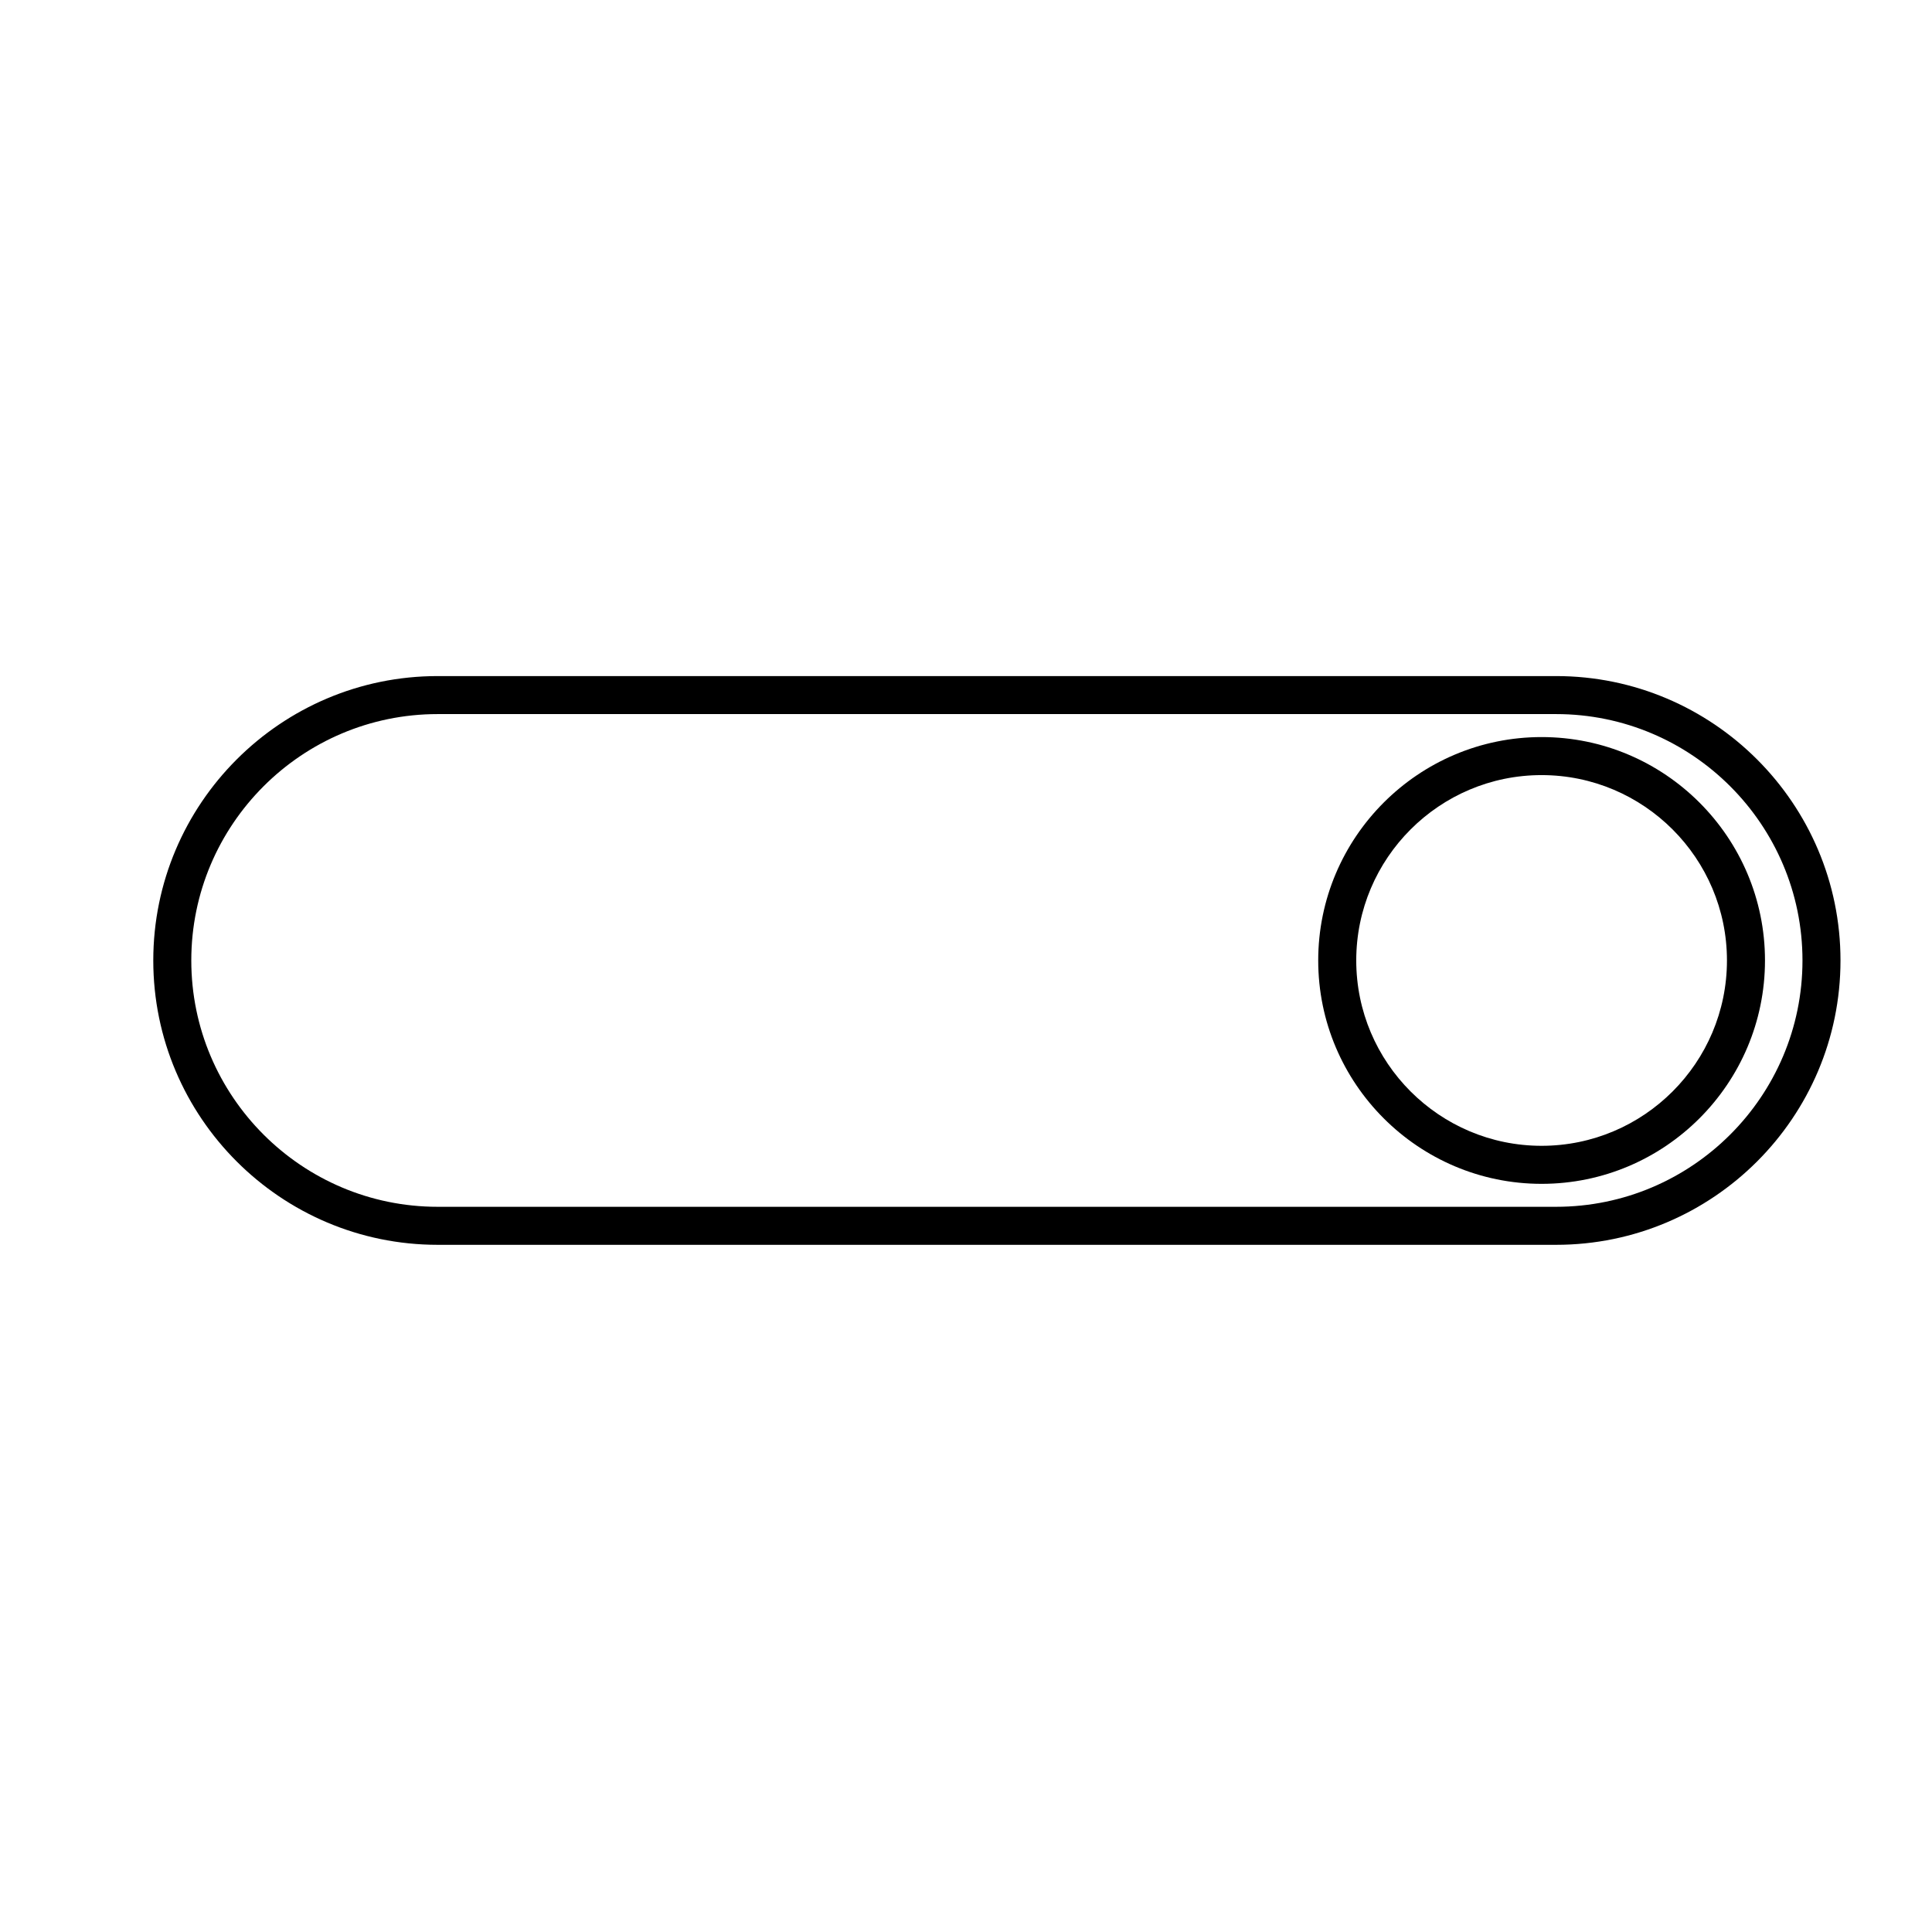
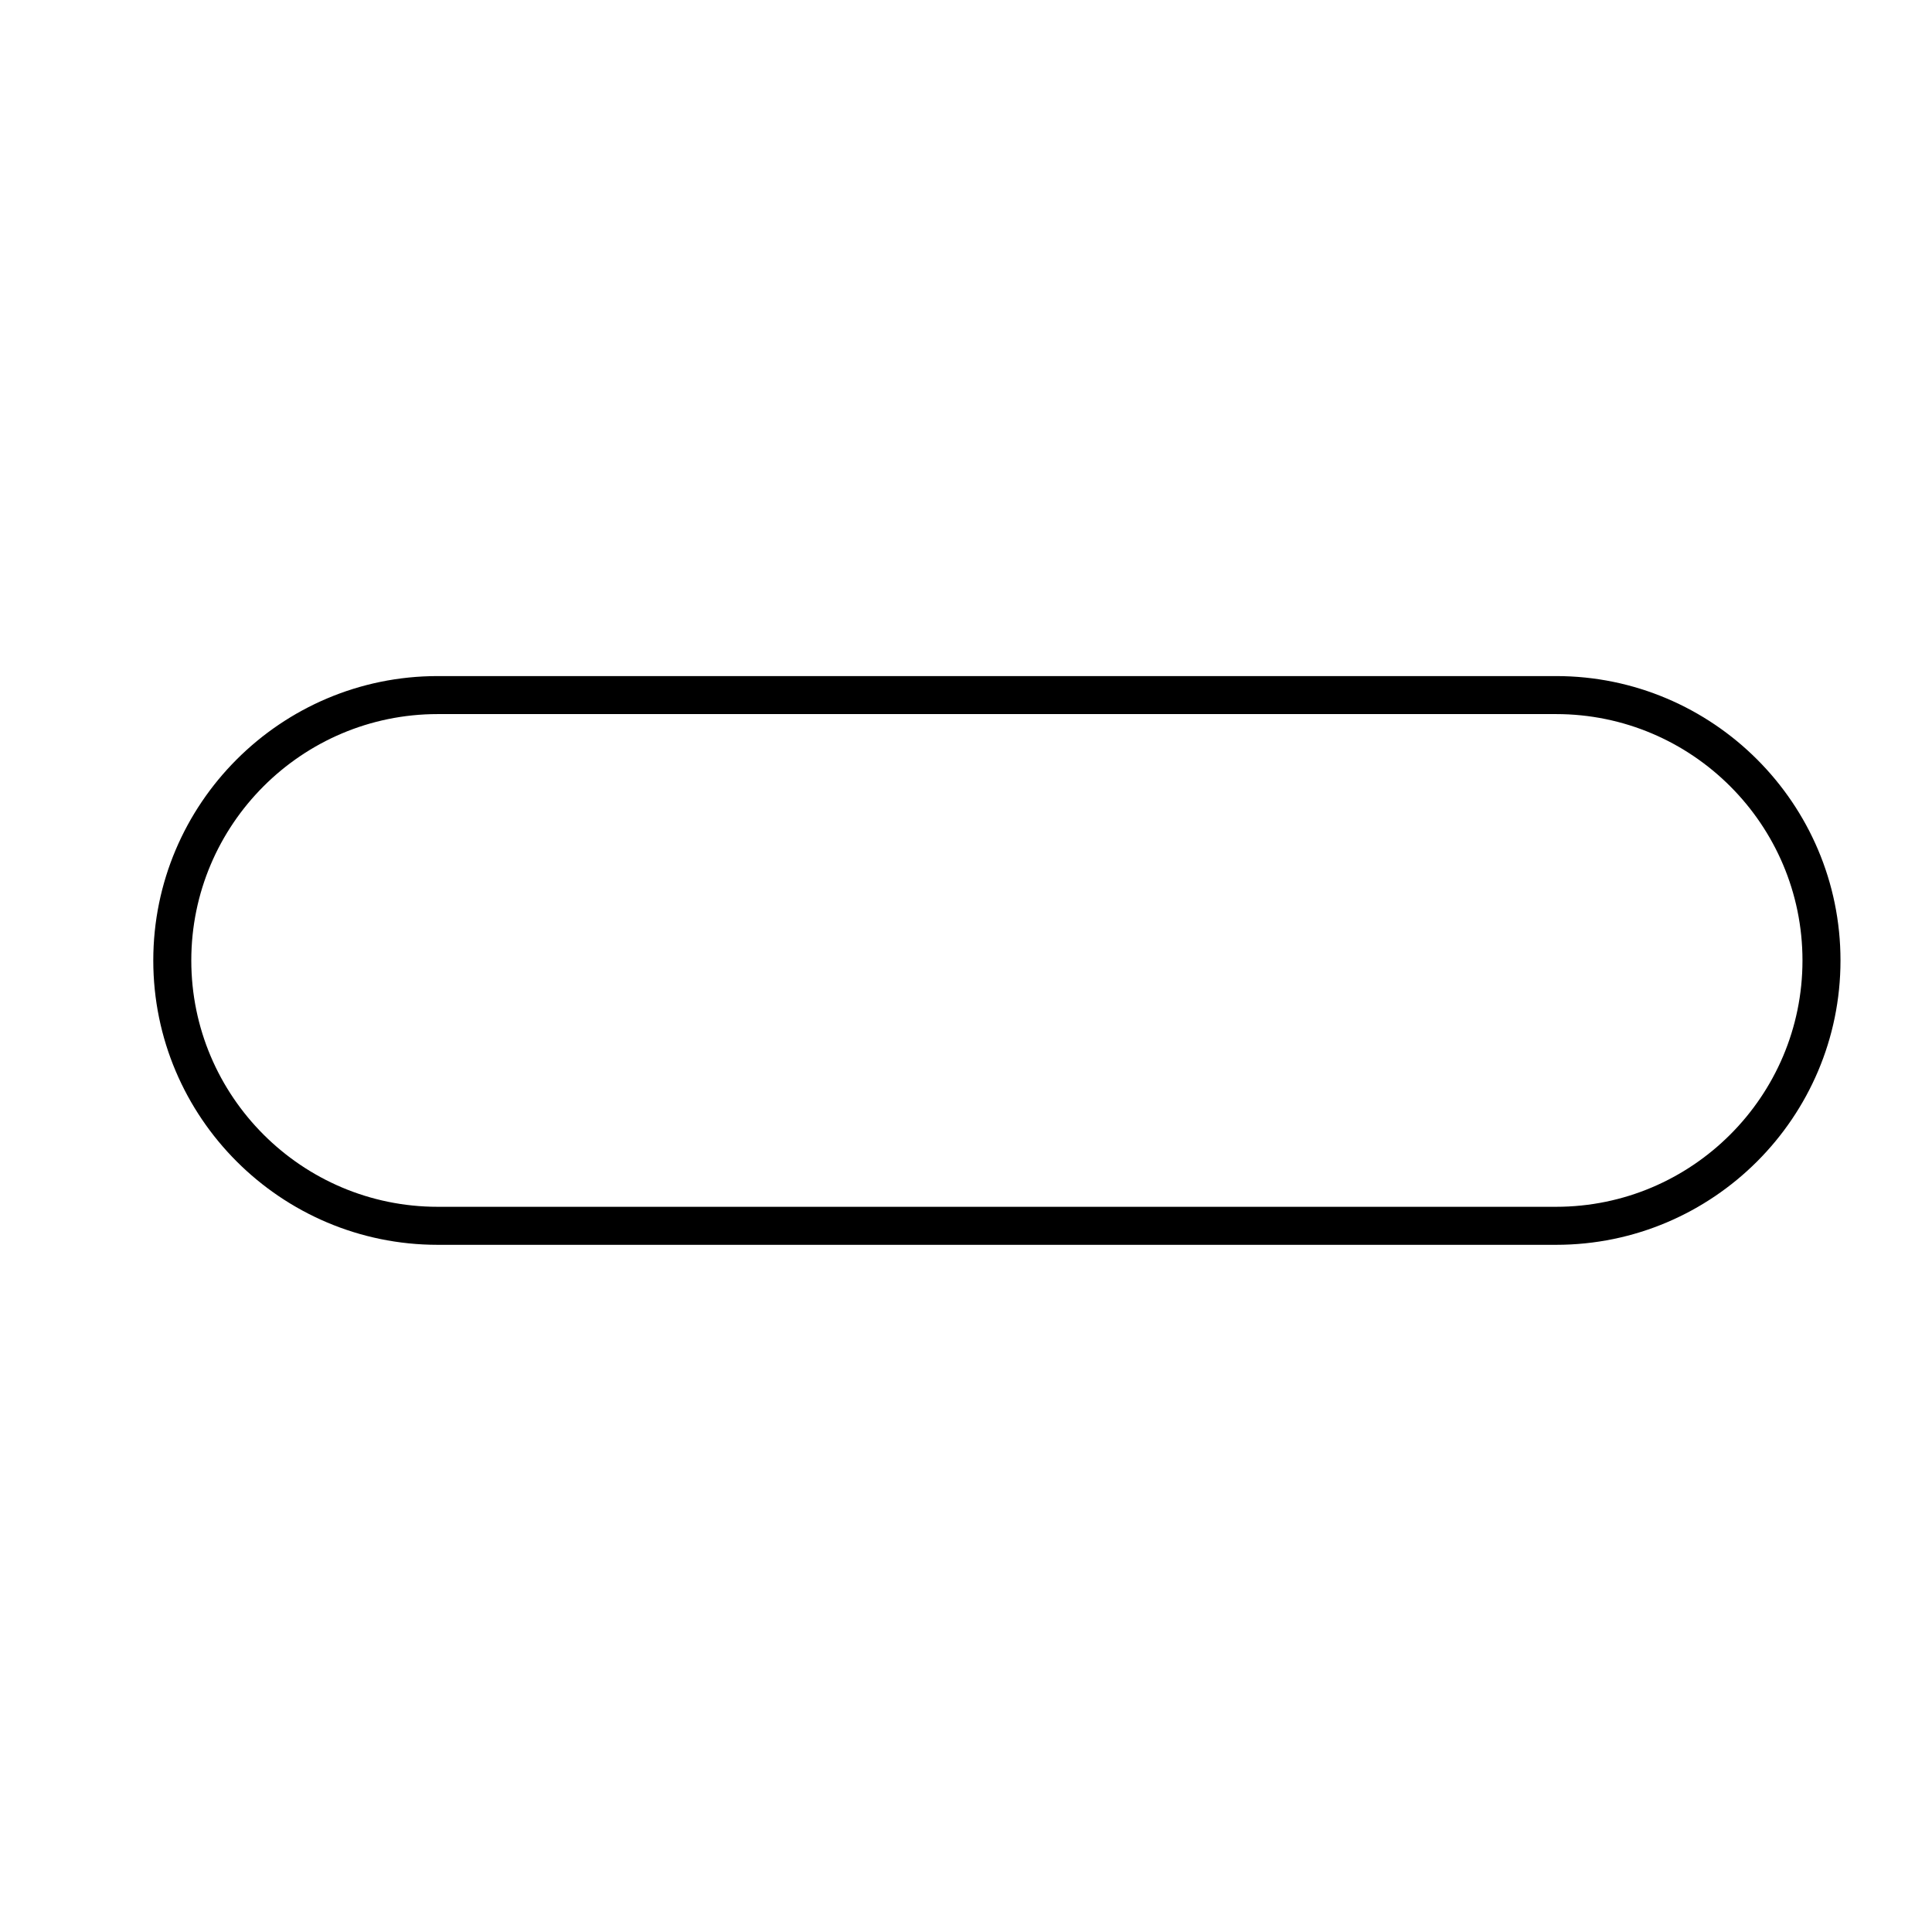
<svg xmlns="http://www.w3.org/2000/svg" fill="#000000" width="800px" height="800px" version="1.1" viewBox="144 144 512 512">
  <g>
    <path d="m556.39 473.89h-296.41c-41.555 0-75.359-33.805-75.359-75.359s33.805-75.363 75.359-75.363h296.41c41.555 0 75.359 33.809 75.359 75.363s-33.805 75.359-75.359 75.359zm-296.41-140.65c-36 0-65.285 29.289-65.285 65.289 0 35.996 29.285 65.285 65.285 65.285h296.41c36-0.004 65.285-29.289 65.285-65.285 0-36-29.285-65.289-65.285-65.289z" />
-     <path d="m552.54 457.73c-32.641 0-59.199-26.555-59.199-59.199 0-32.641 26.559-59.199 59.199-59.199s59.199 26.555 59.199 59.199c0 32.645-26.559 59.199-59.199 59.199zm0-108.32c-27.086 0-49.121 22.035-49.121 49.121s22.035 49.121 49.121 49.121c27.086 0 49.121-22.035 49.121-49.121s-22.035-49.121-49.121-49.121z" />
  </g>
</svg>